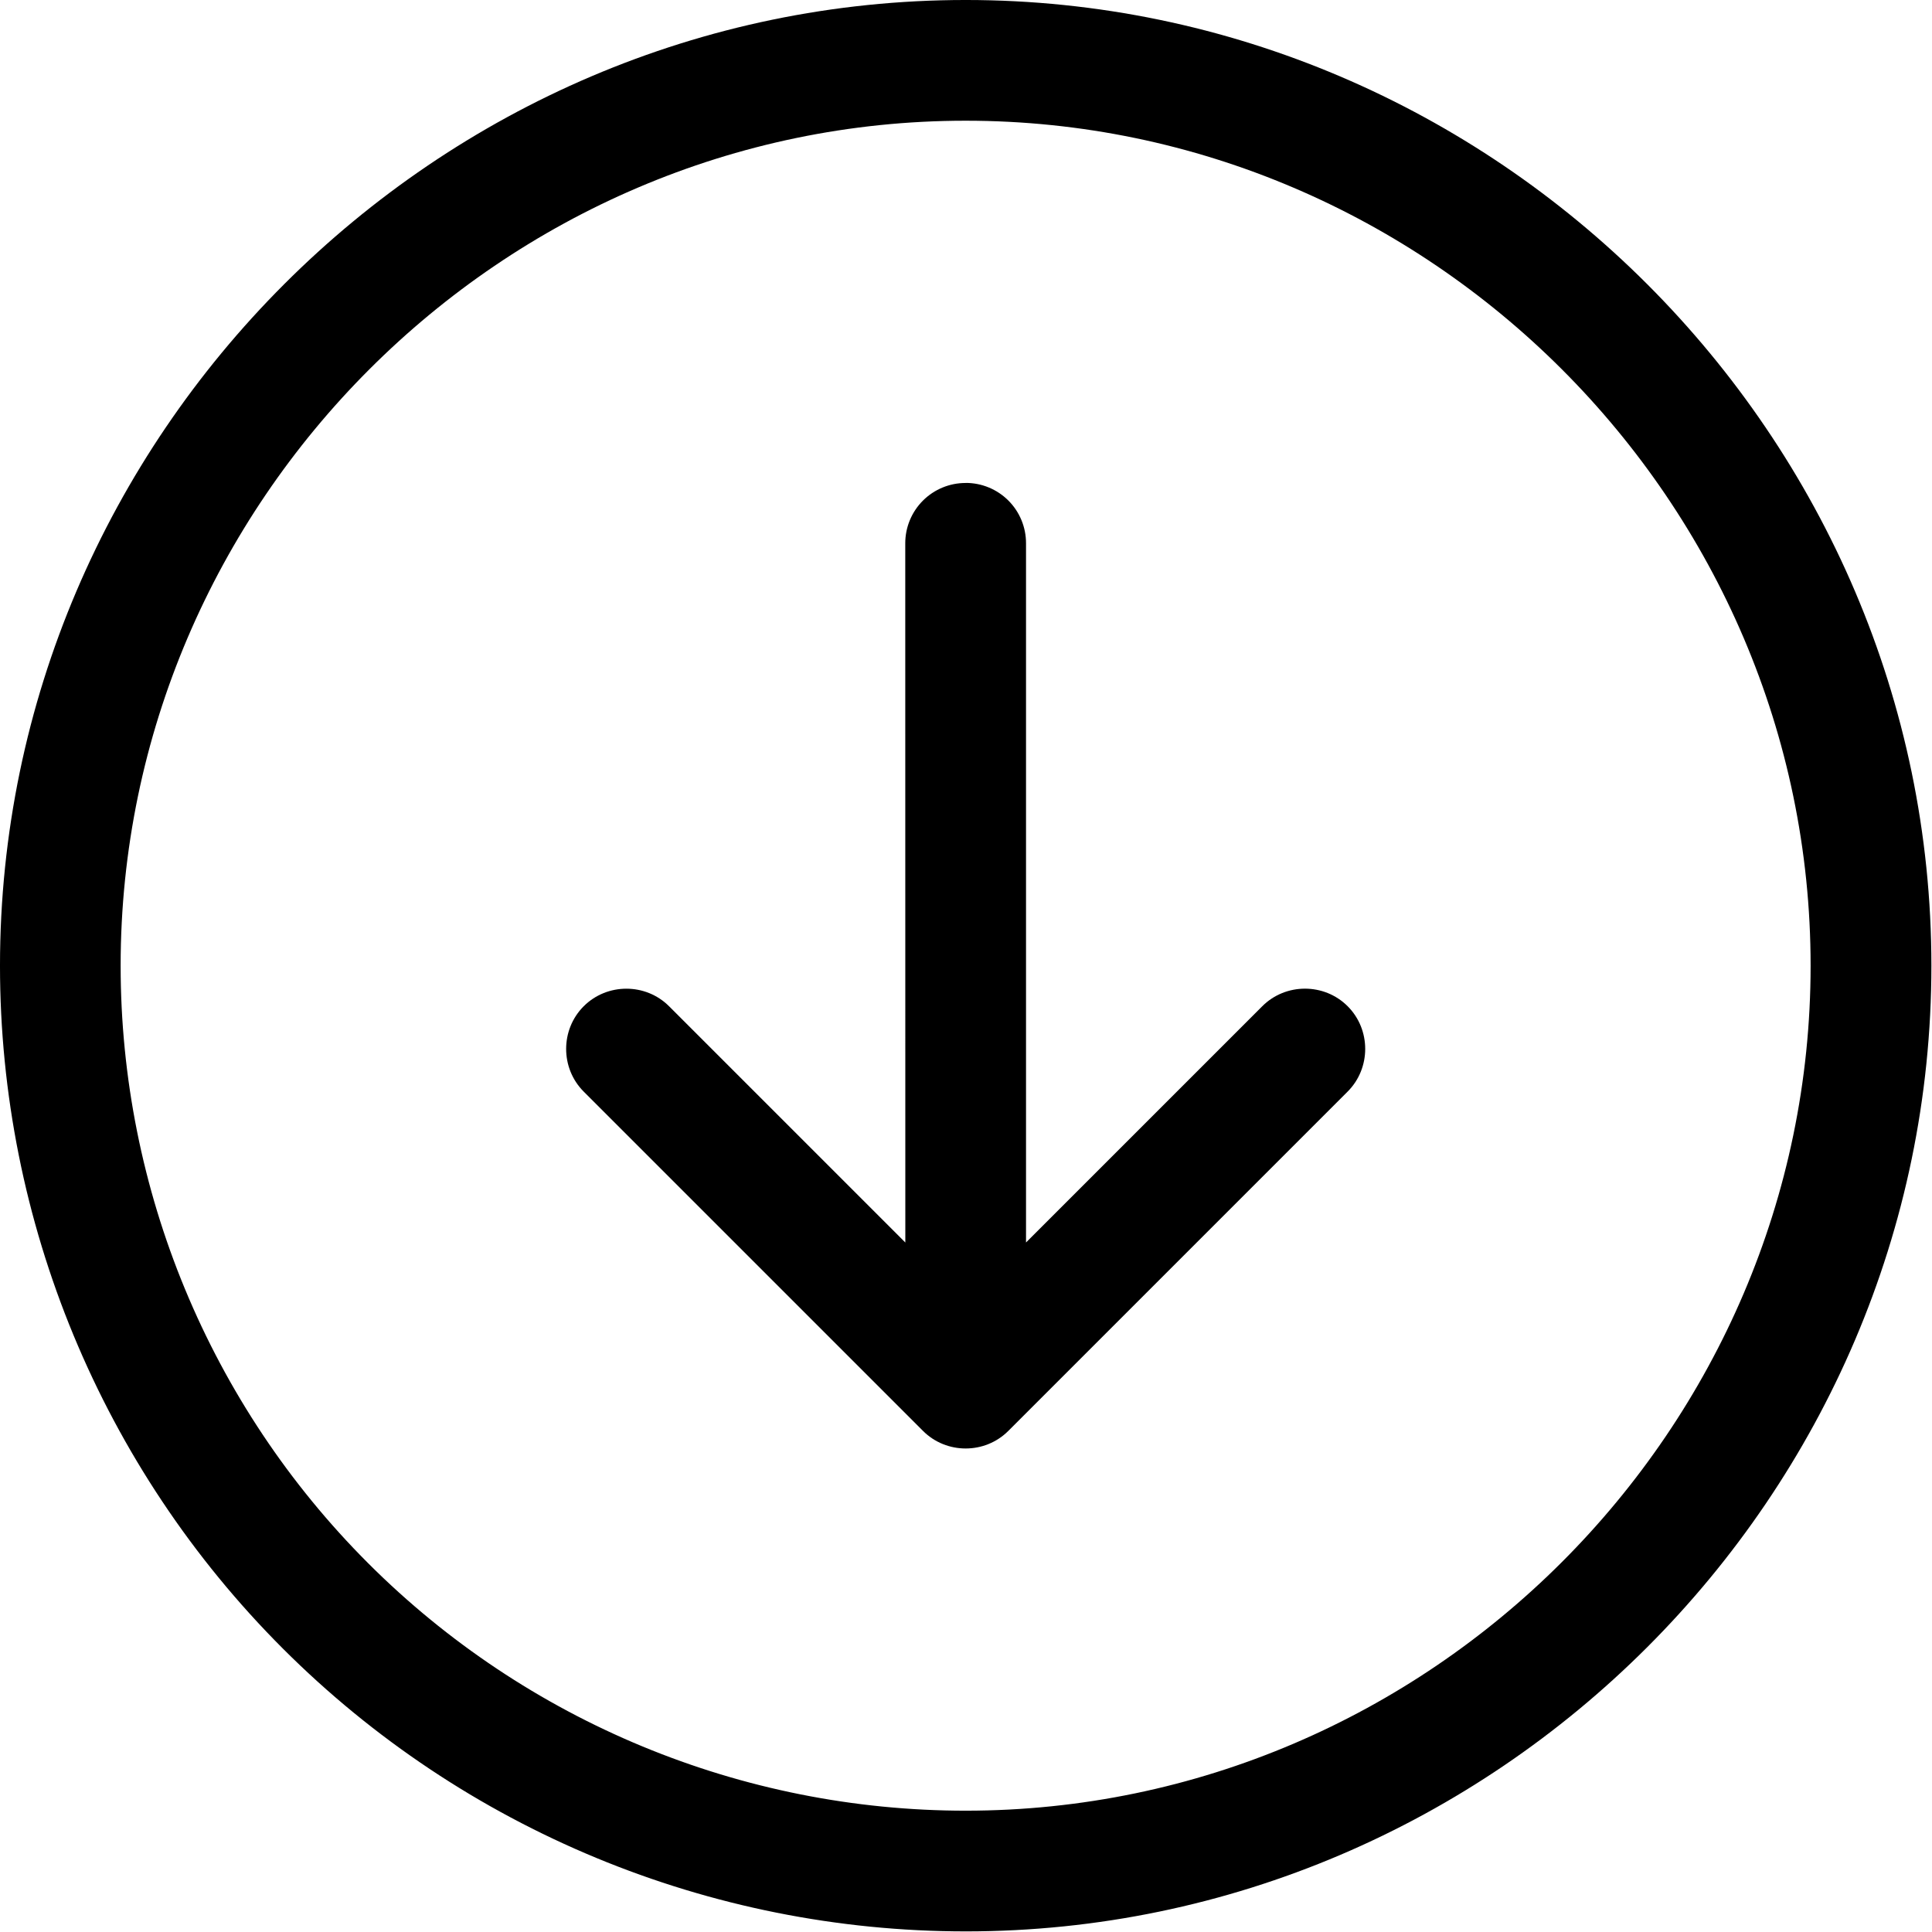
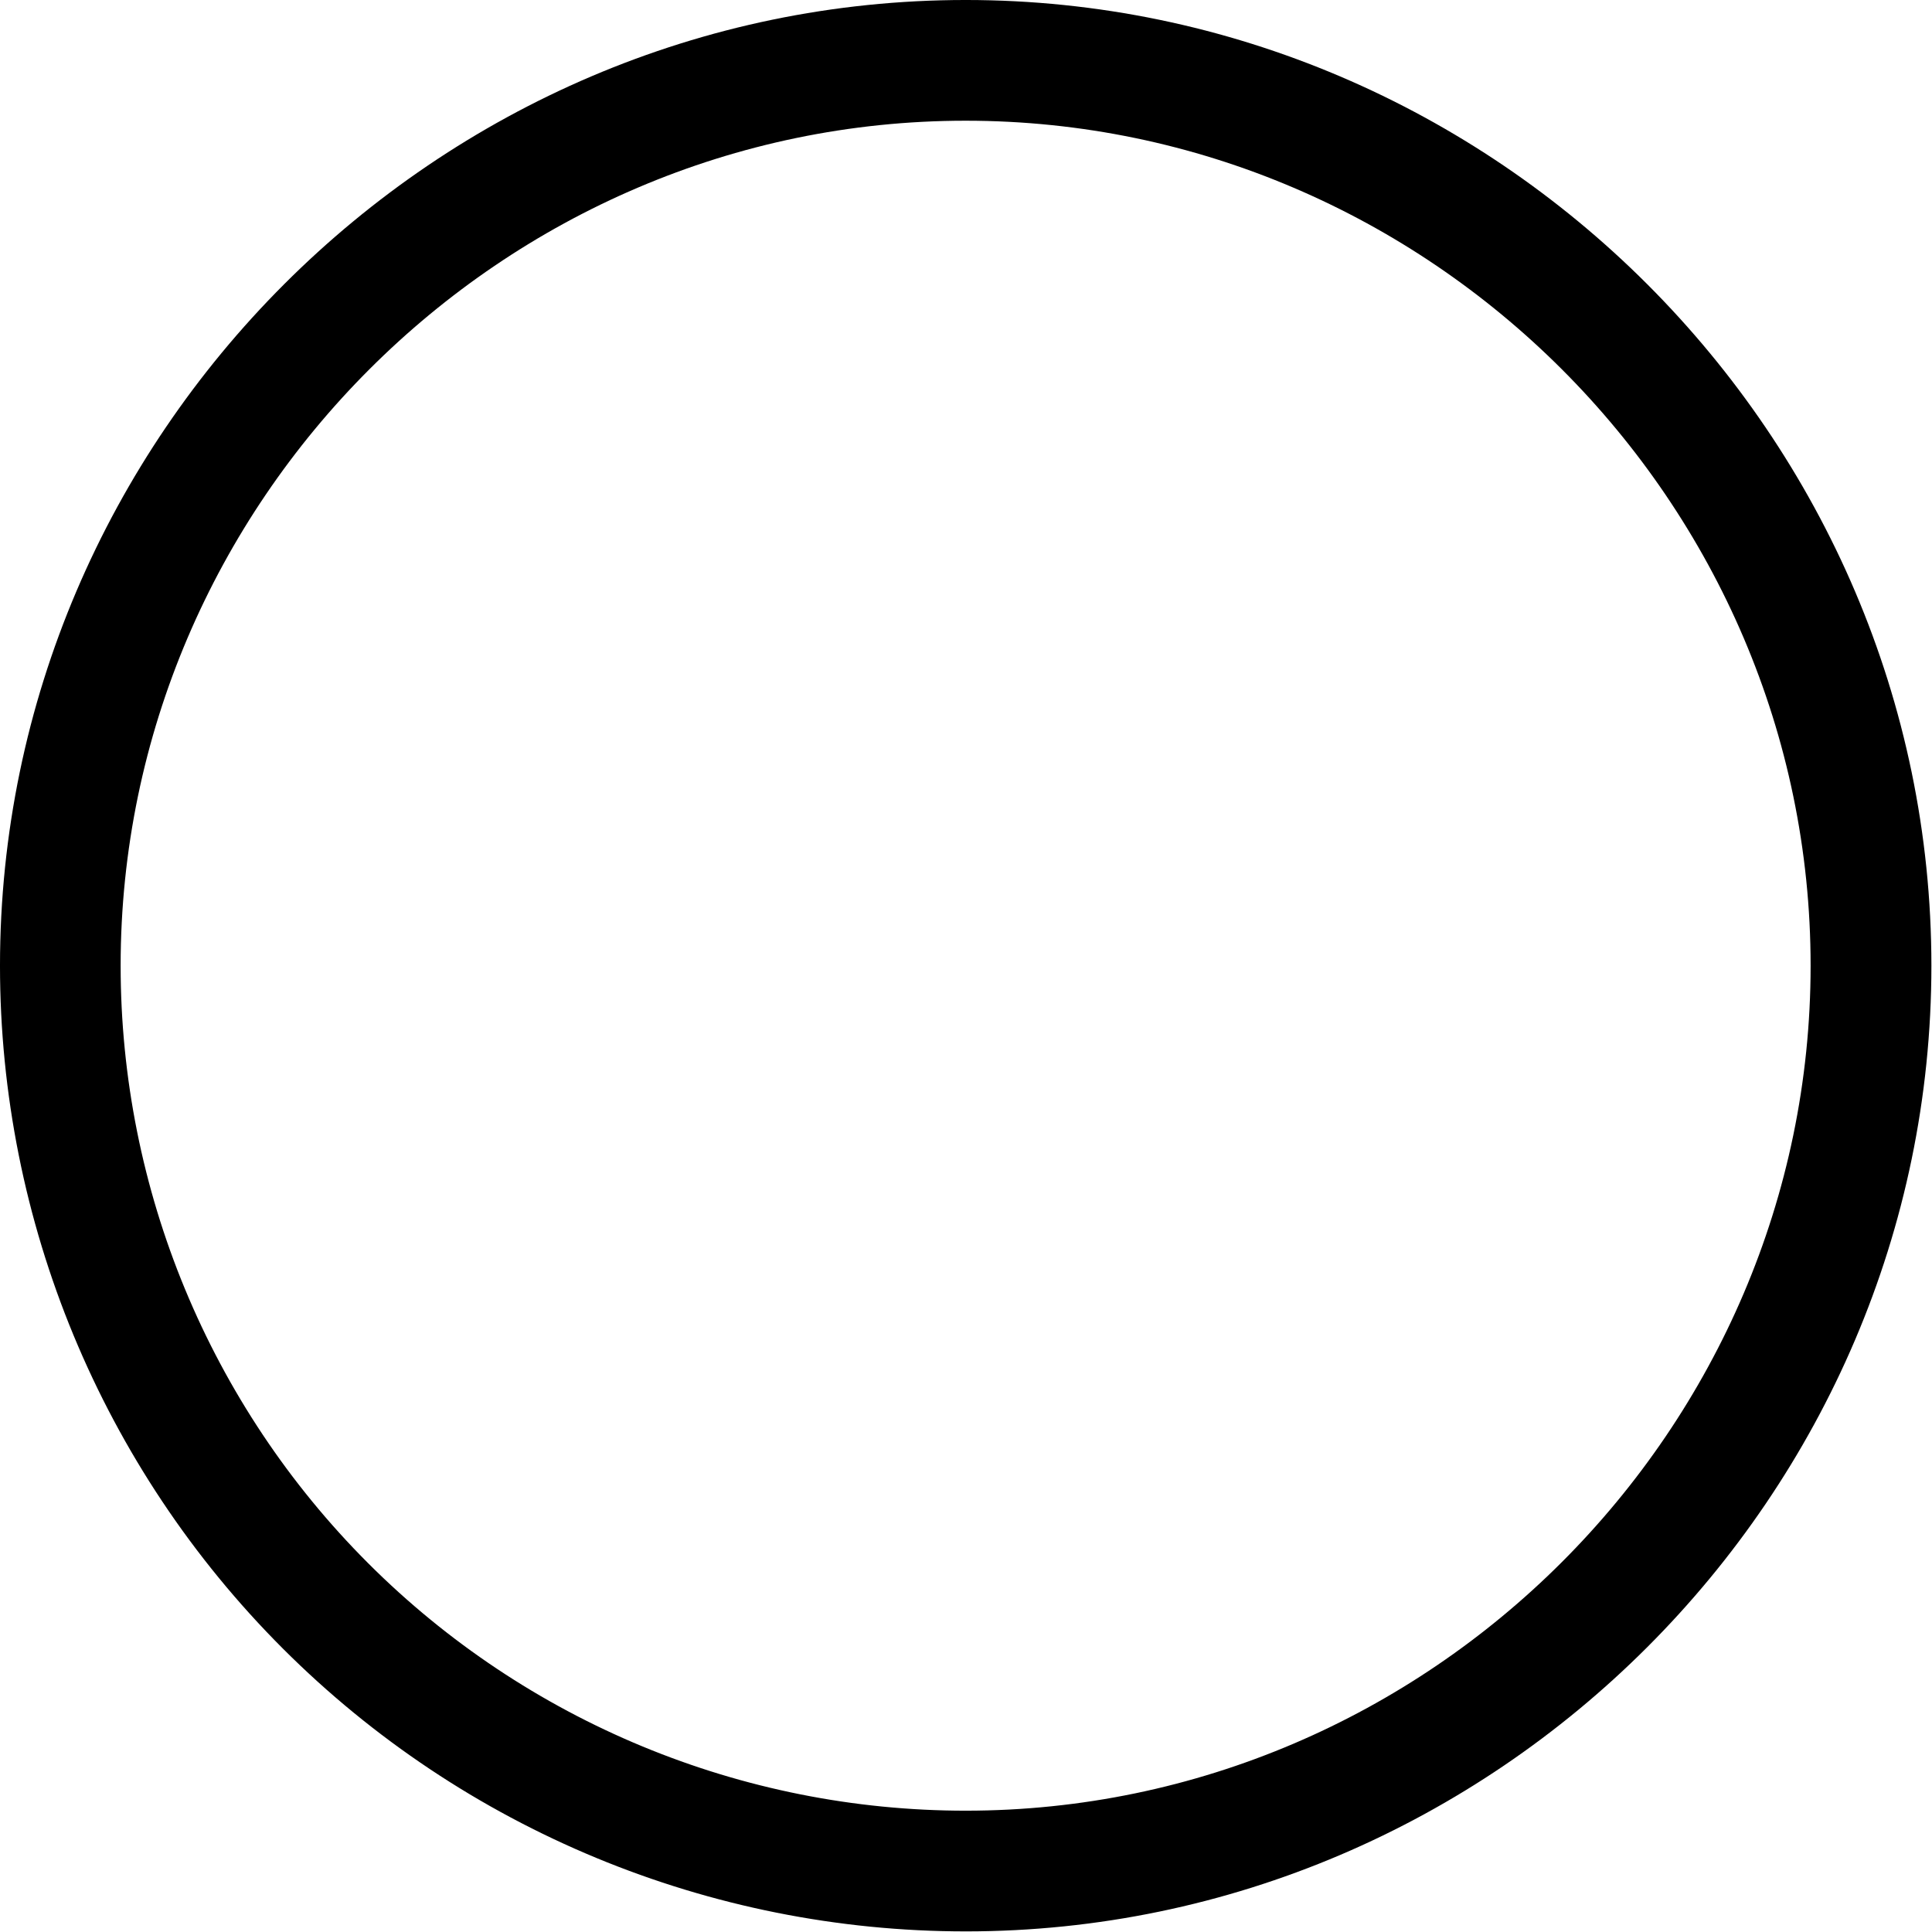
<svg xmlns="http://www.w3.org/2000/svg" width="100%" height="100%" viewBox="0 0 2134 2134" version="1.1" xml:space="preserve" style="fill-rule:evenodd;clip-rule:evenodd;stroke-linejoin:round;stroke-miterlimit:2;">
  <path d="M1066.65,2000c511.986,-0.037 933.266,-421.347 933.266,-933.333c0,-512.012 -421.322,-933.334 -933.333,-933.334c-512.012,0 -933.333,421.322 -933.333,933.334c-0,247.457 98.413,485.03 273.4,660c174.981,174.962 412.553,273.351 660,273.333Zm0,133.333c0.005,0 0.01,0 0.015,0c585.156,0 1066.67,-481.51 1066.67,-1066.67c0,-585.156 -481.51,-1066.67 -1066.67,-1066.67c-585.156,-0 -1066.67,481.511 -1066.67,1066.67c-0,282.785 112.455,554.278 312.412,754.24c199.959,199.963 471.453,312.422 754.24,312.426Z" />
-   <path d="M1066.66,533.409c17.677,-0.035 34.658,6.979 47.158,19.479c12.5,12.5 19.514,29.481 19.479,47.159l0,772.349l260.97,-260.97c25.86,-25.86 68.42,-25.86 94.281,0c25.86,25.861 25.86,68.421 -0,94.281l-374.786,374.785c-0.025,0.026 -0.05,0.051 -0.075,0.076c-25.819,25.819 -68.311,25.819 -94.13,0c-0.025,-0.025 -0.05,-0.05 -0.076,-0.076l-374.747,-374.747c-25.861,-25.861 -25.861,-68.421 -0,-94.281c25.86,-25.861 68.42,-25.861 94.281,-0l260.969,260.969l-0.075,-772.273c-0.031,-17.686 6.989,-34.675 19.495,-47.181c12.505,-12.506 29.494,-19.526 47.18,-19.495l0.076,-0.075Z" />
</svg>